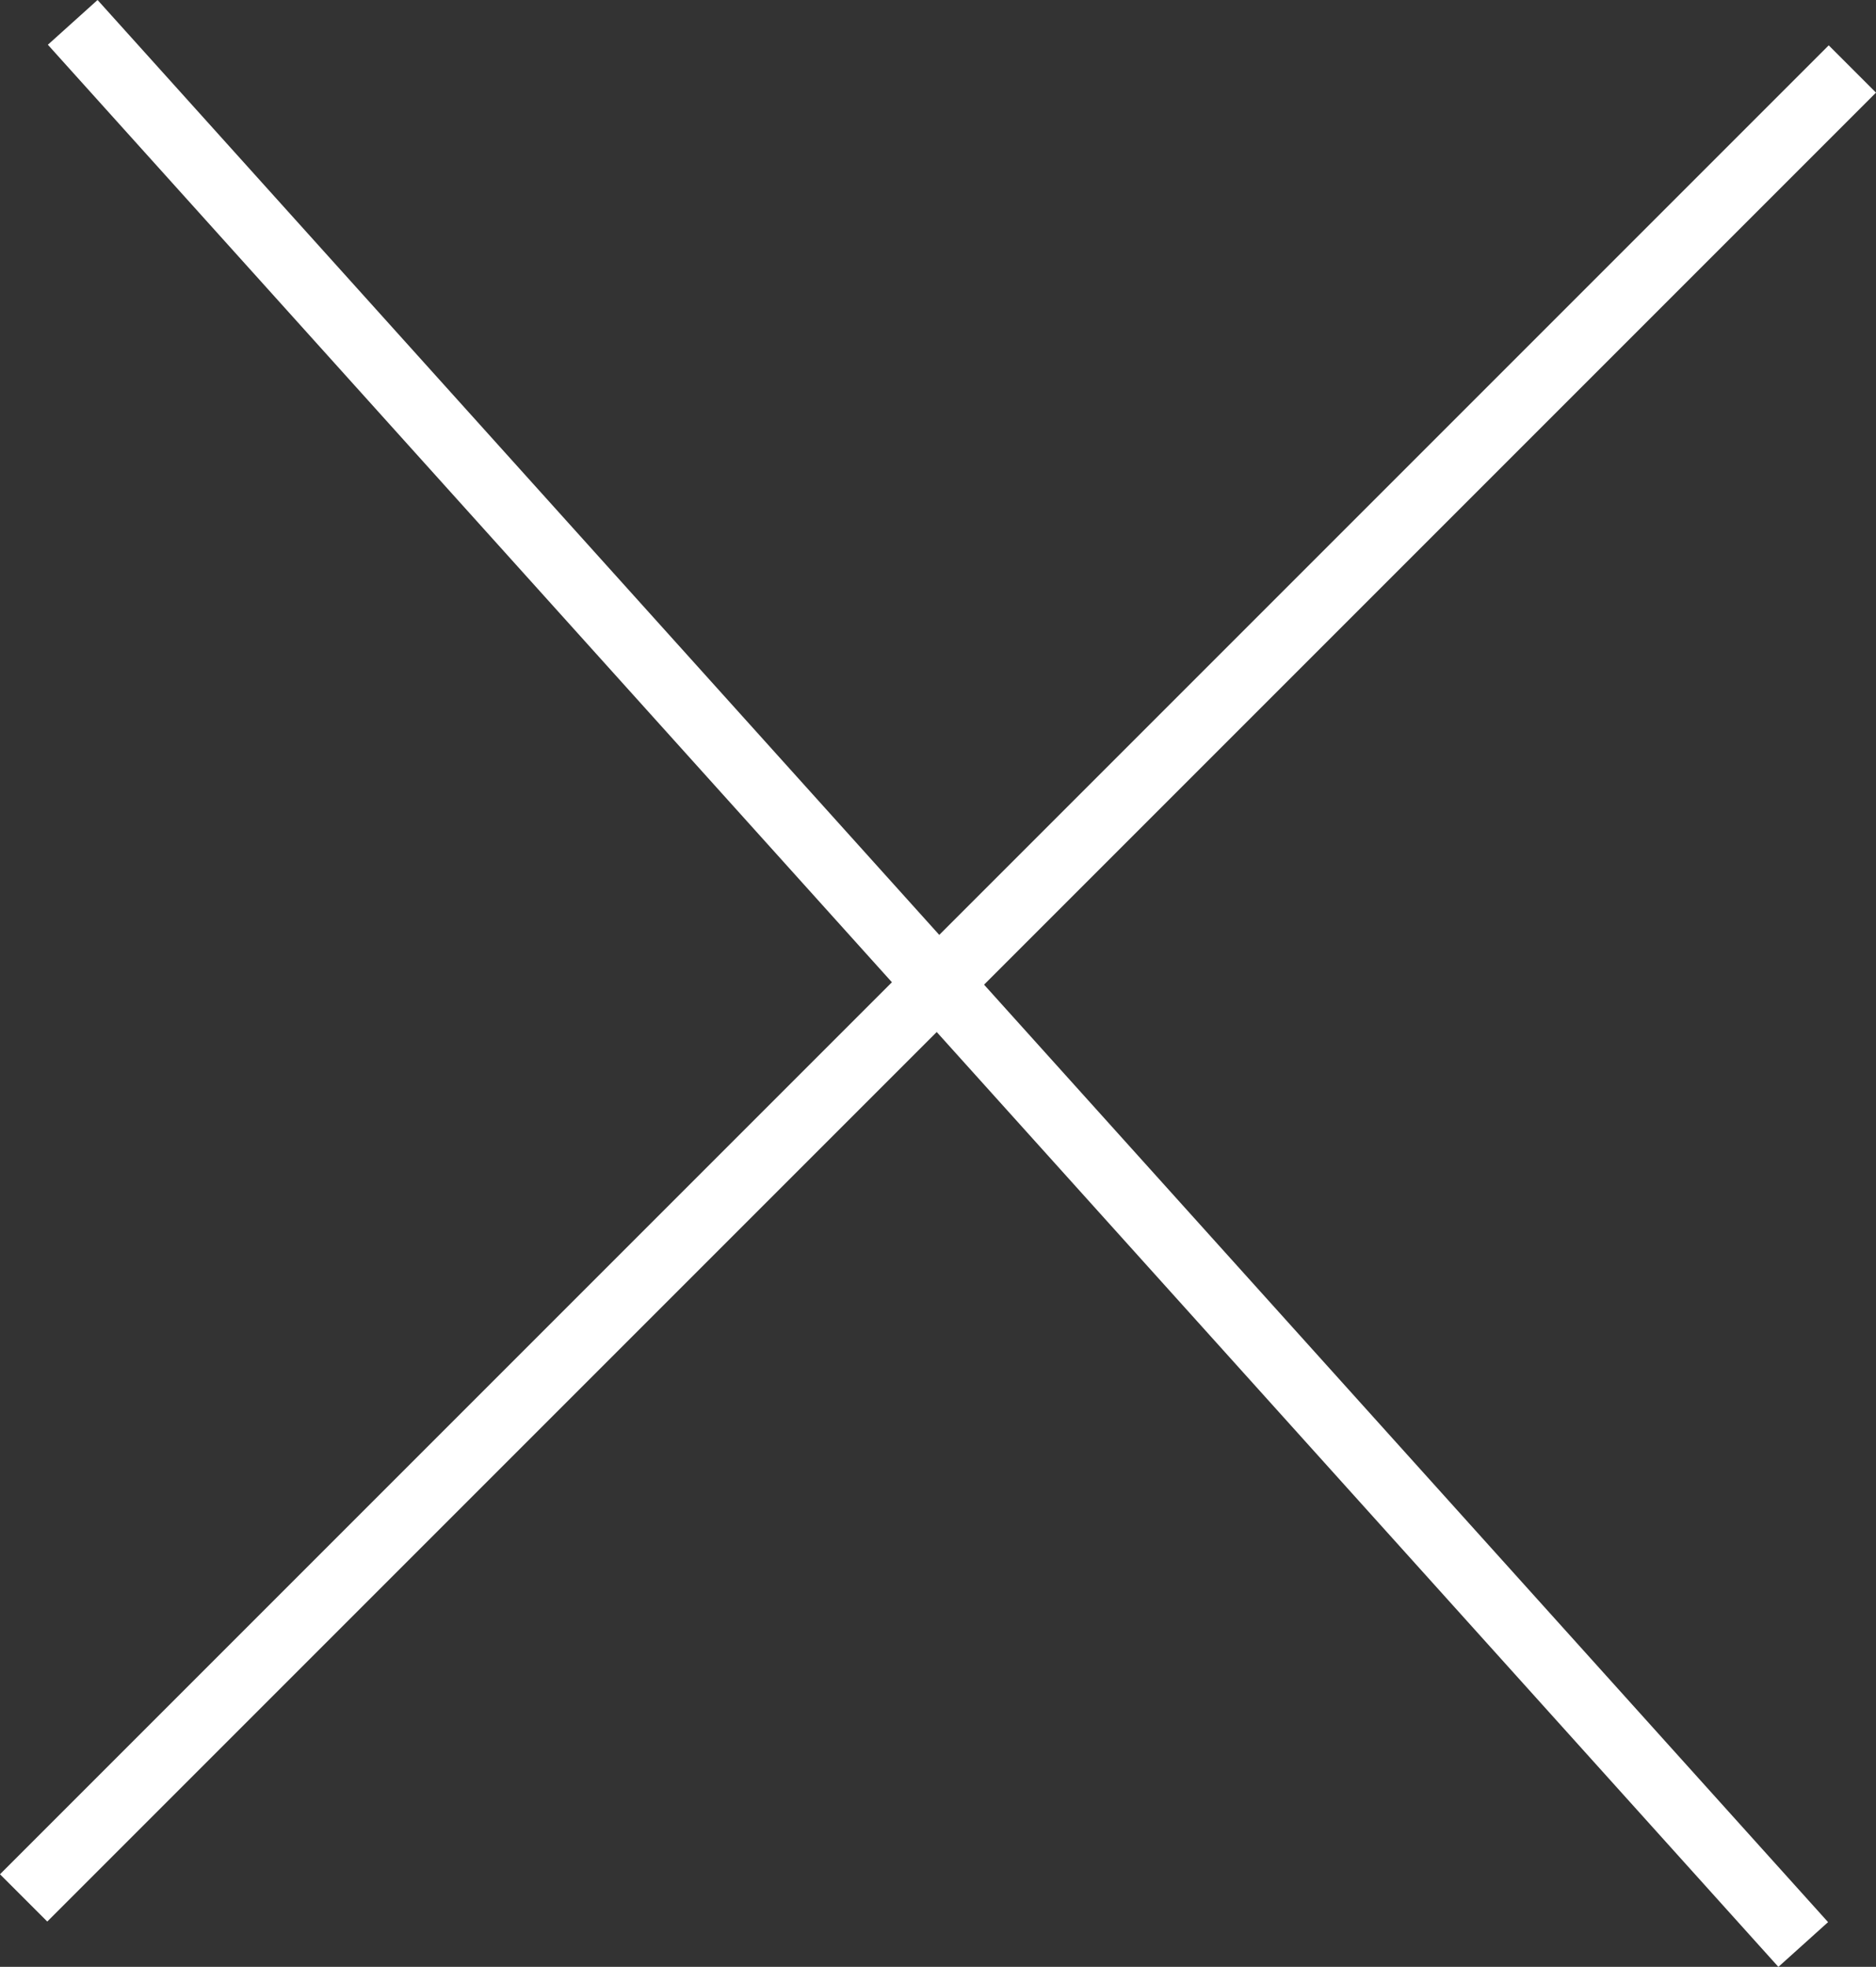
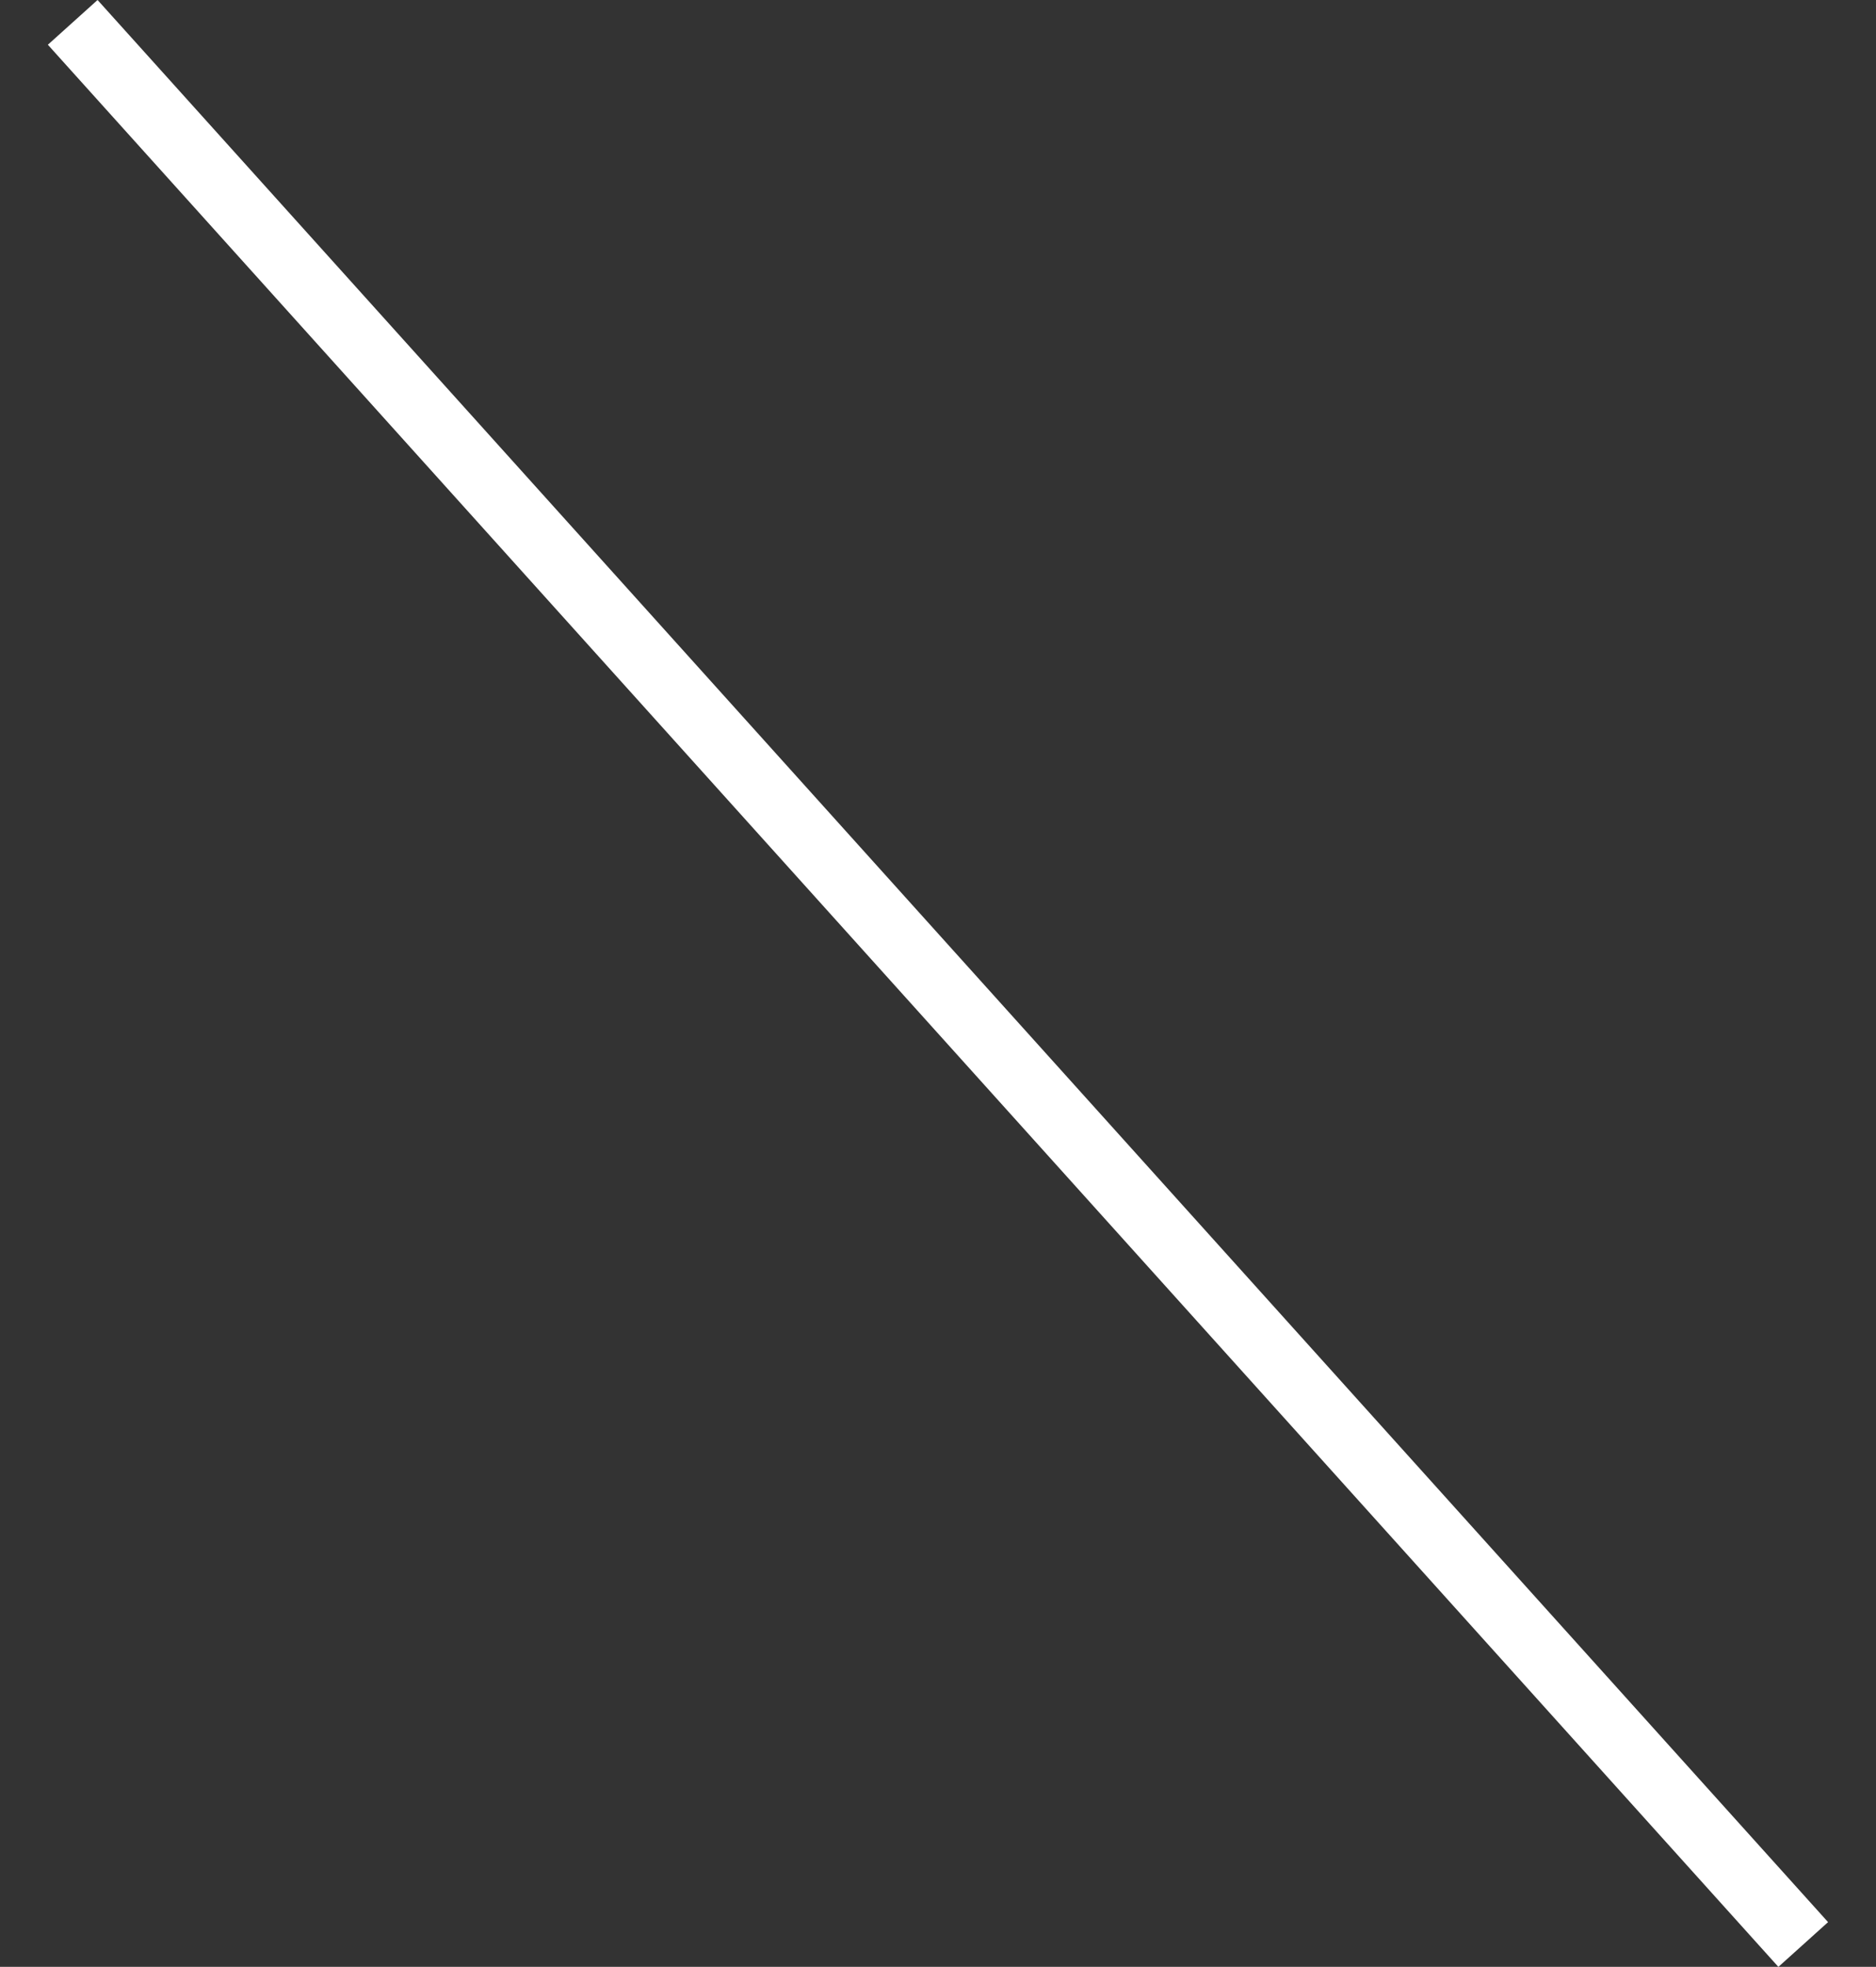
<svg xmlns="http://www.w3.org/2000/svg" width="28.056" height="29.412" viewBox="0 0 28.056 29.412">
  <rect x="0" y="0" width="28.056" height="29.412" fill="#333333" stroke="none" />
  <g id="Group_1" data-name="Group 1" transform="translate(-611.293 -27.627)">
    <path id="Line_4" data-name="Line 4" d="M0,0,25.211,28" transform="translate(612.715 28.333)" fill="none" stroke="#fff" stroke-linecap="square" stroke-miterlimit="10" stroke-width="1" />
-     <path id="Line_4_Copy" data-name="Line 4 Copy" d="M0,26.642,26.642,0" transform="translate(612 29.012)" fill="none" stroke="#fff" stroke-linecap="square" stroke-miterlimit="10" stroke-width="1" />
  </g>
</svg>